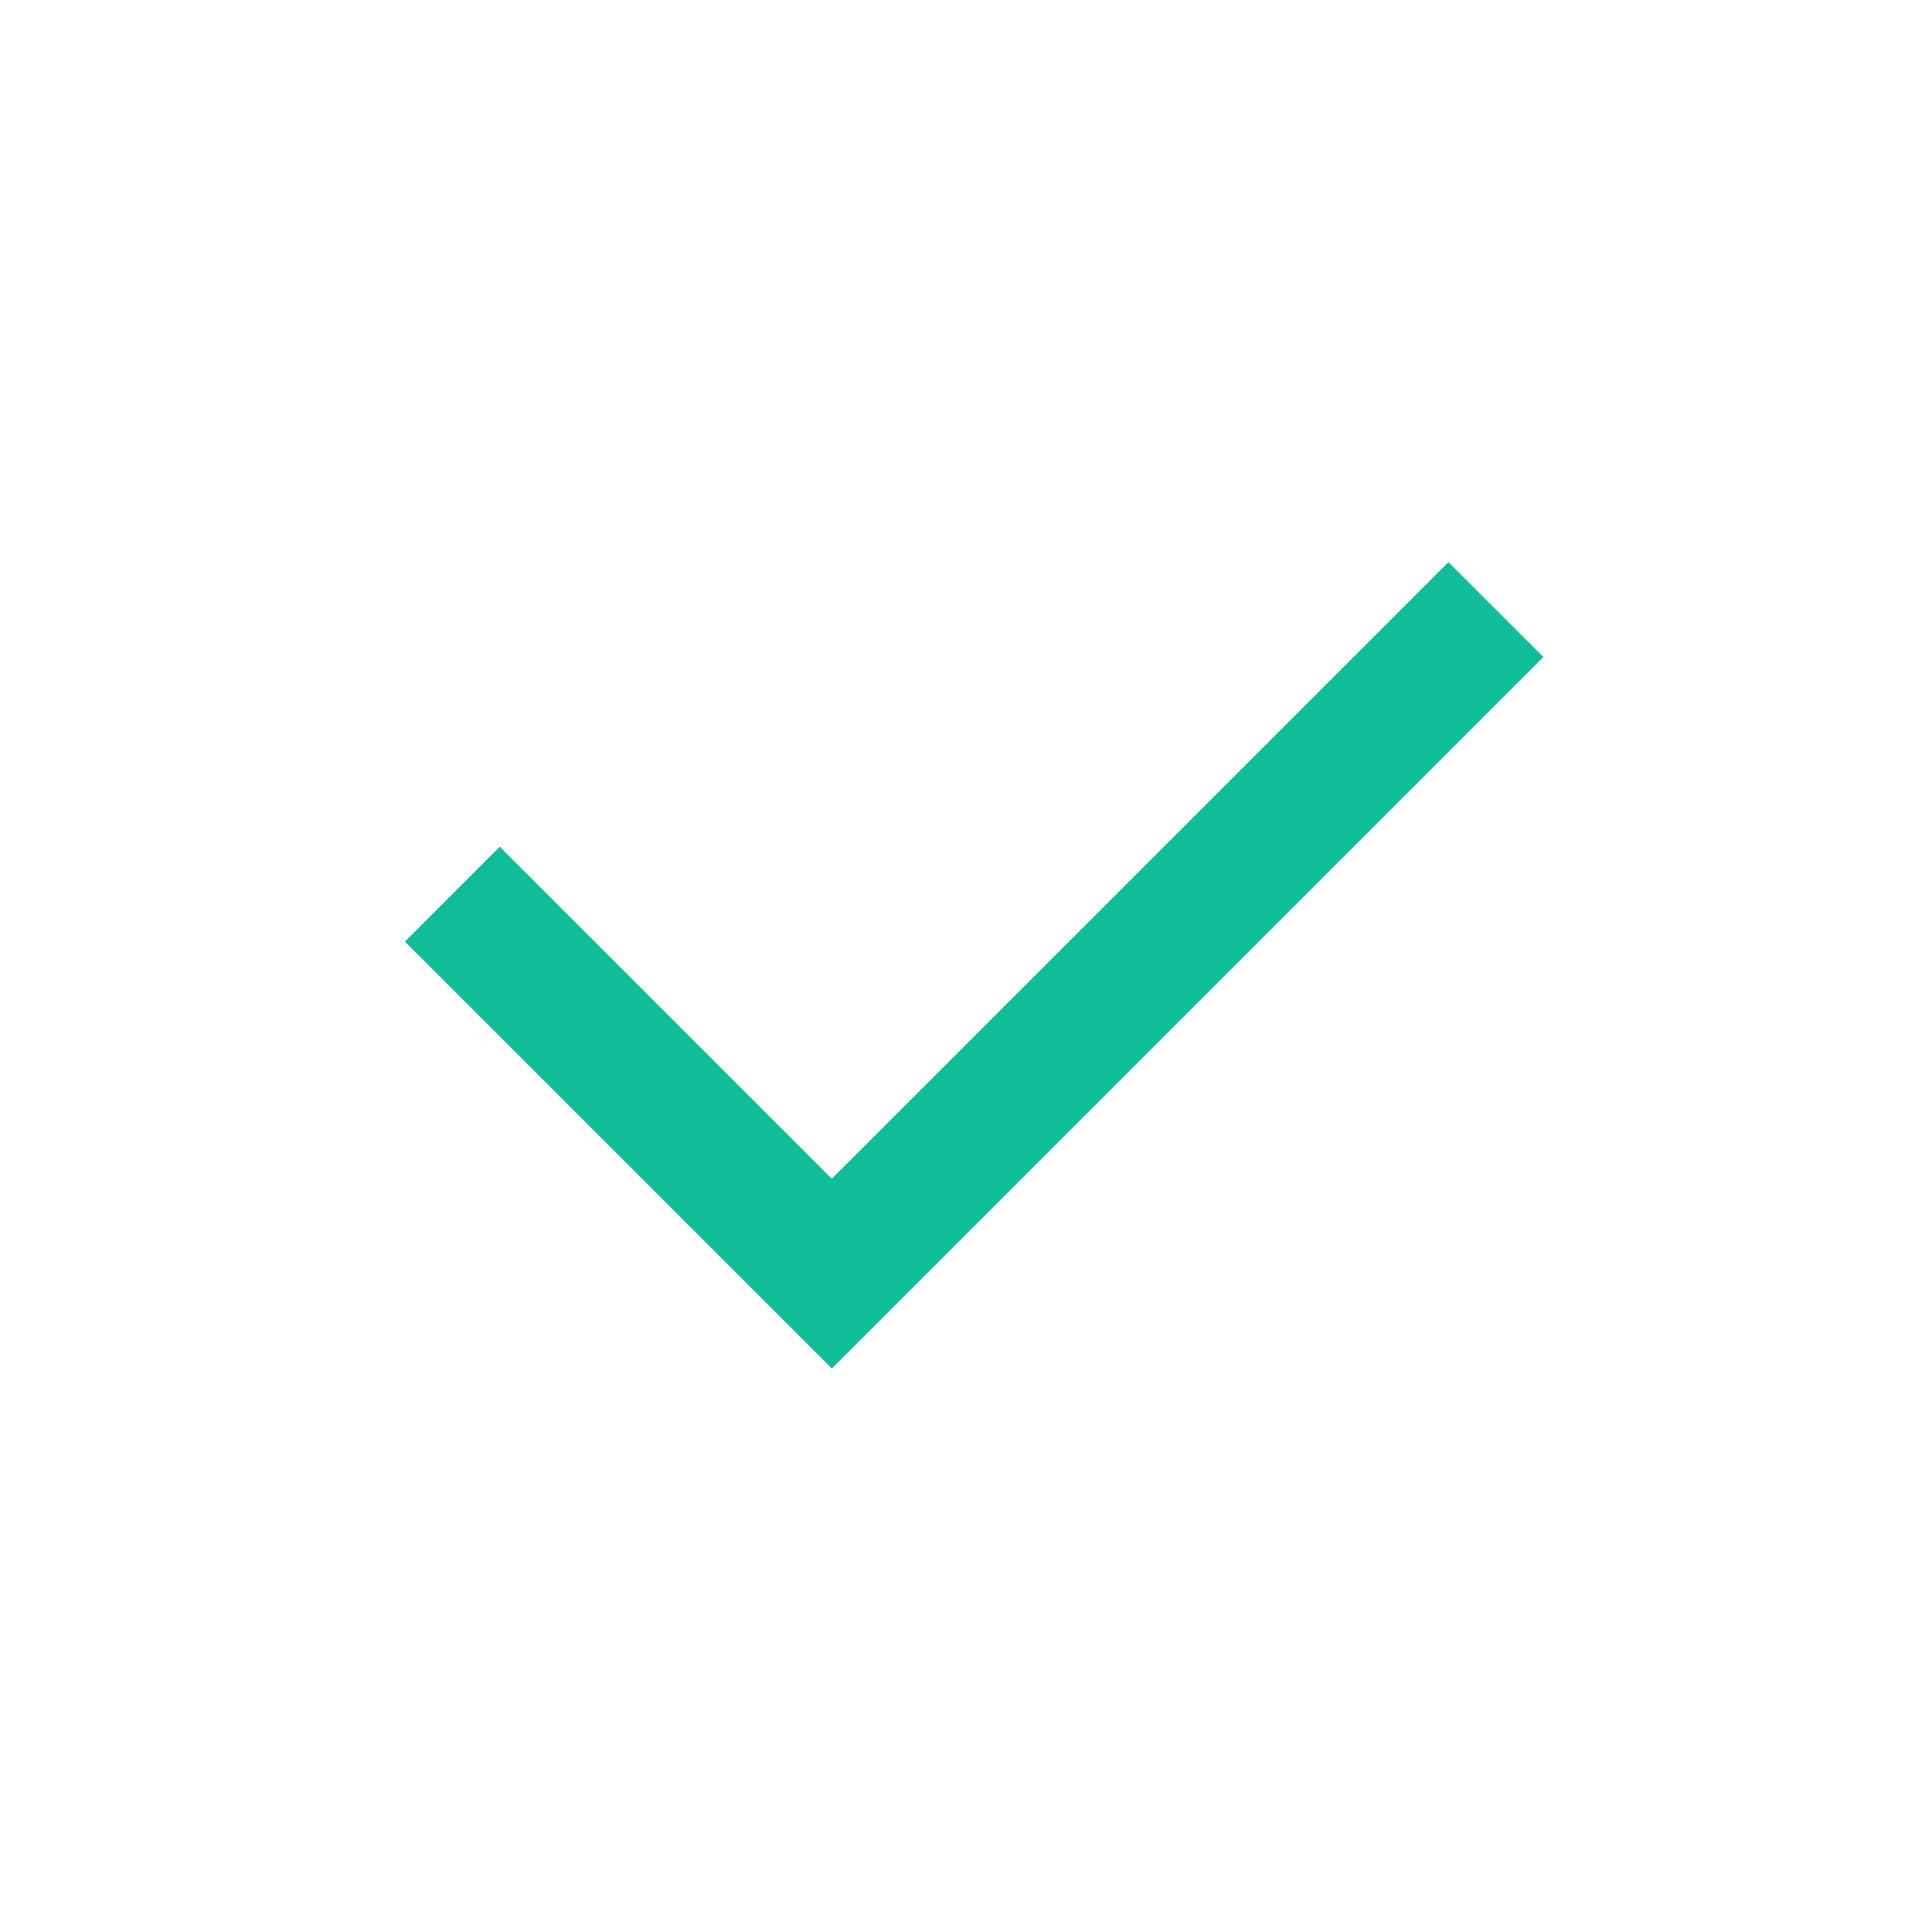
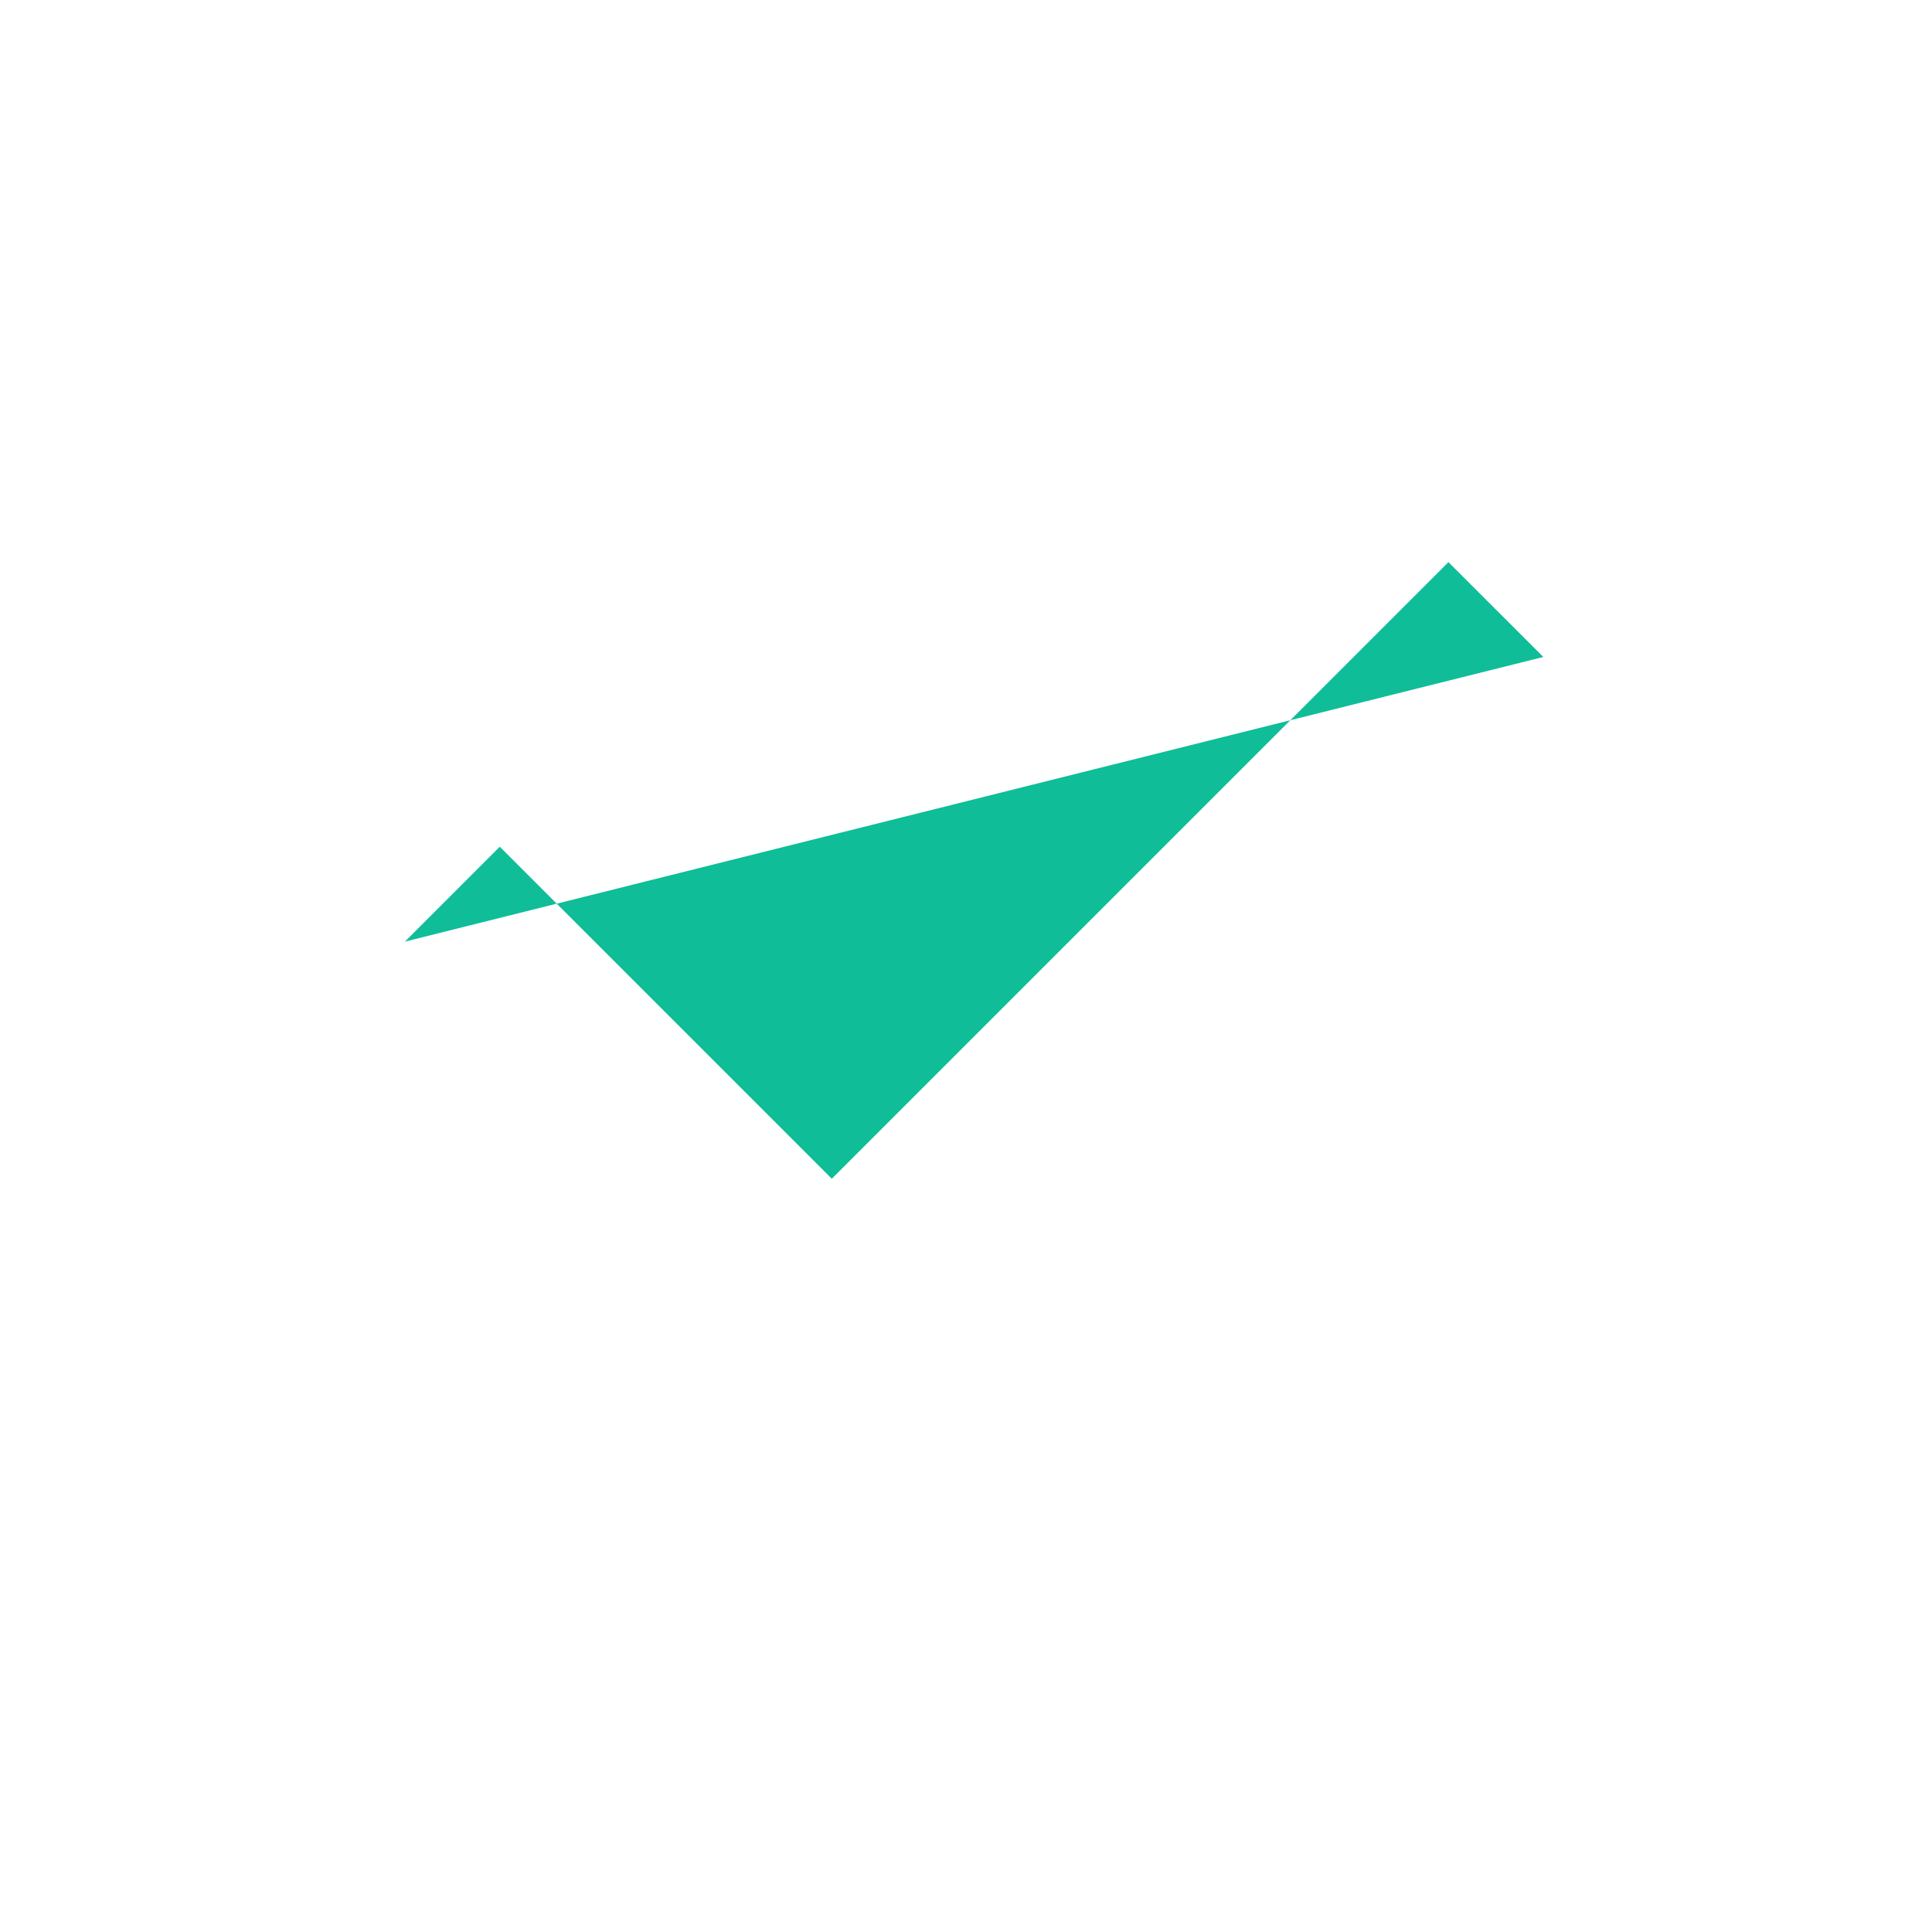
<svg xmlns="http://www.w3.org/2000/svg" width="24" height="24" viewBox="0 0 24 24" fill="none">
-   <path d="M10.333 14.643L17.993 6.983L19.172 8.161L10.333 17L5.03 11.697L6.208 10.518L10.333 14.643Z" fill="#10BD99" />
+   <path d="M10.333 14.643L17.993 6.983L19.172 8.161L5.03 11.697L6.208 10.518L10.333 14.643Z" fill="#10BD99" />
</svg>